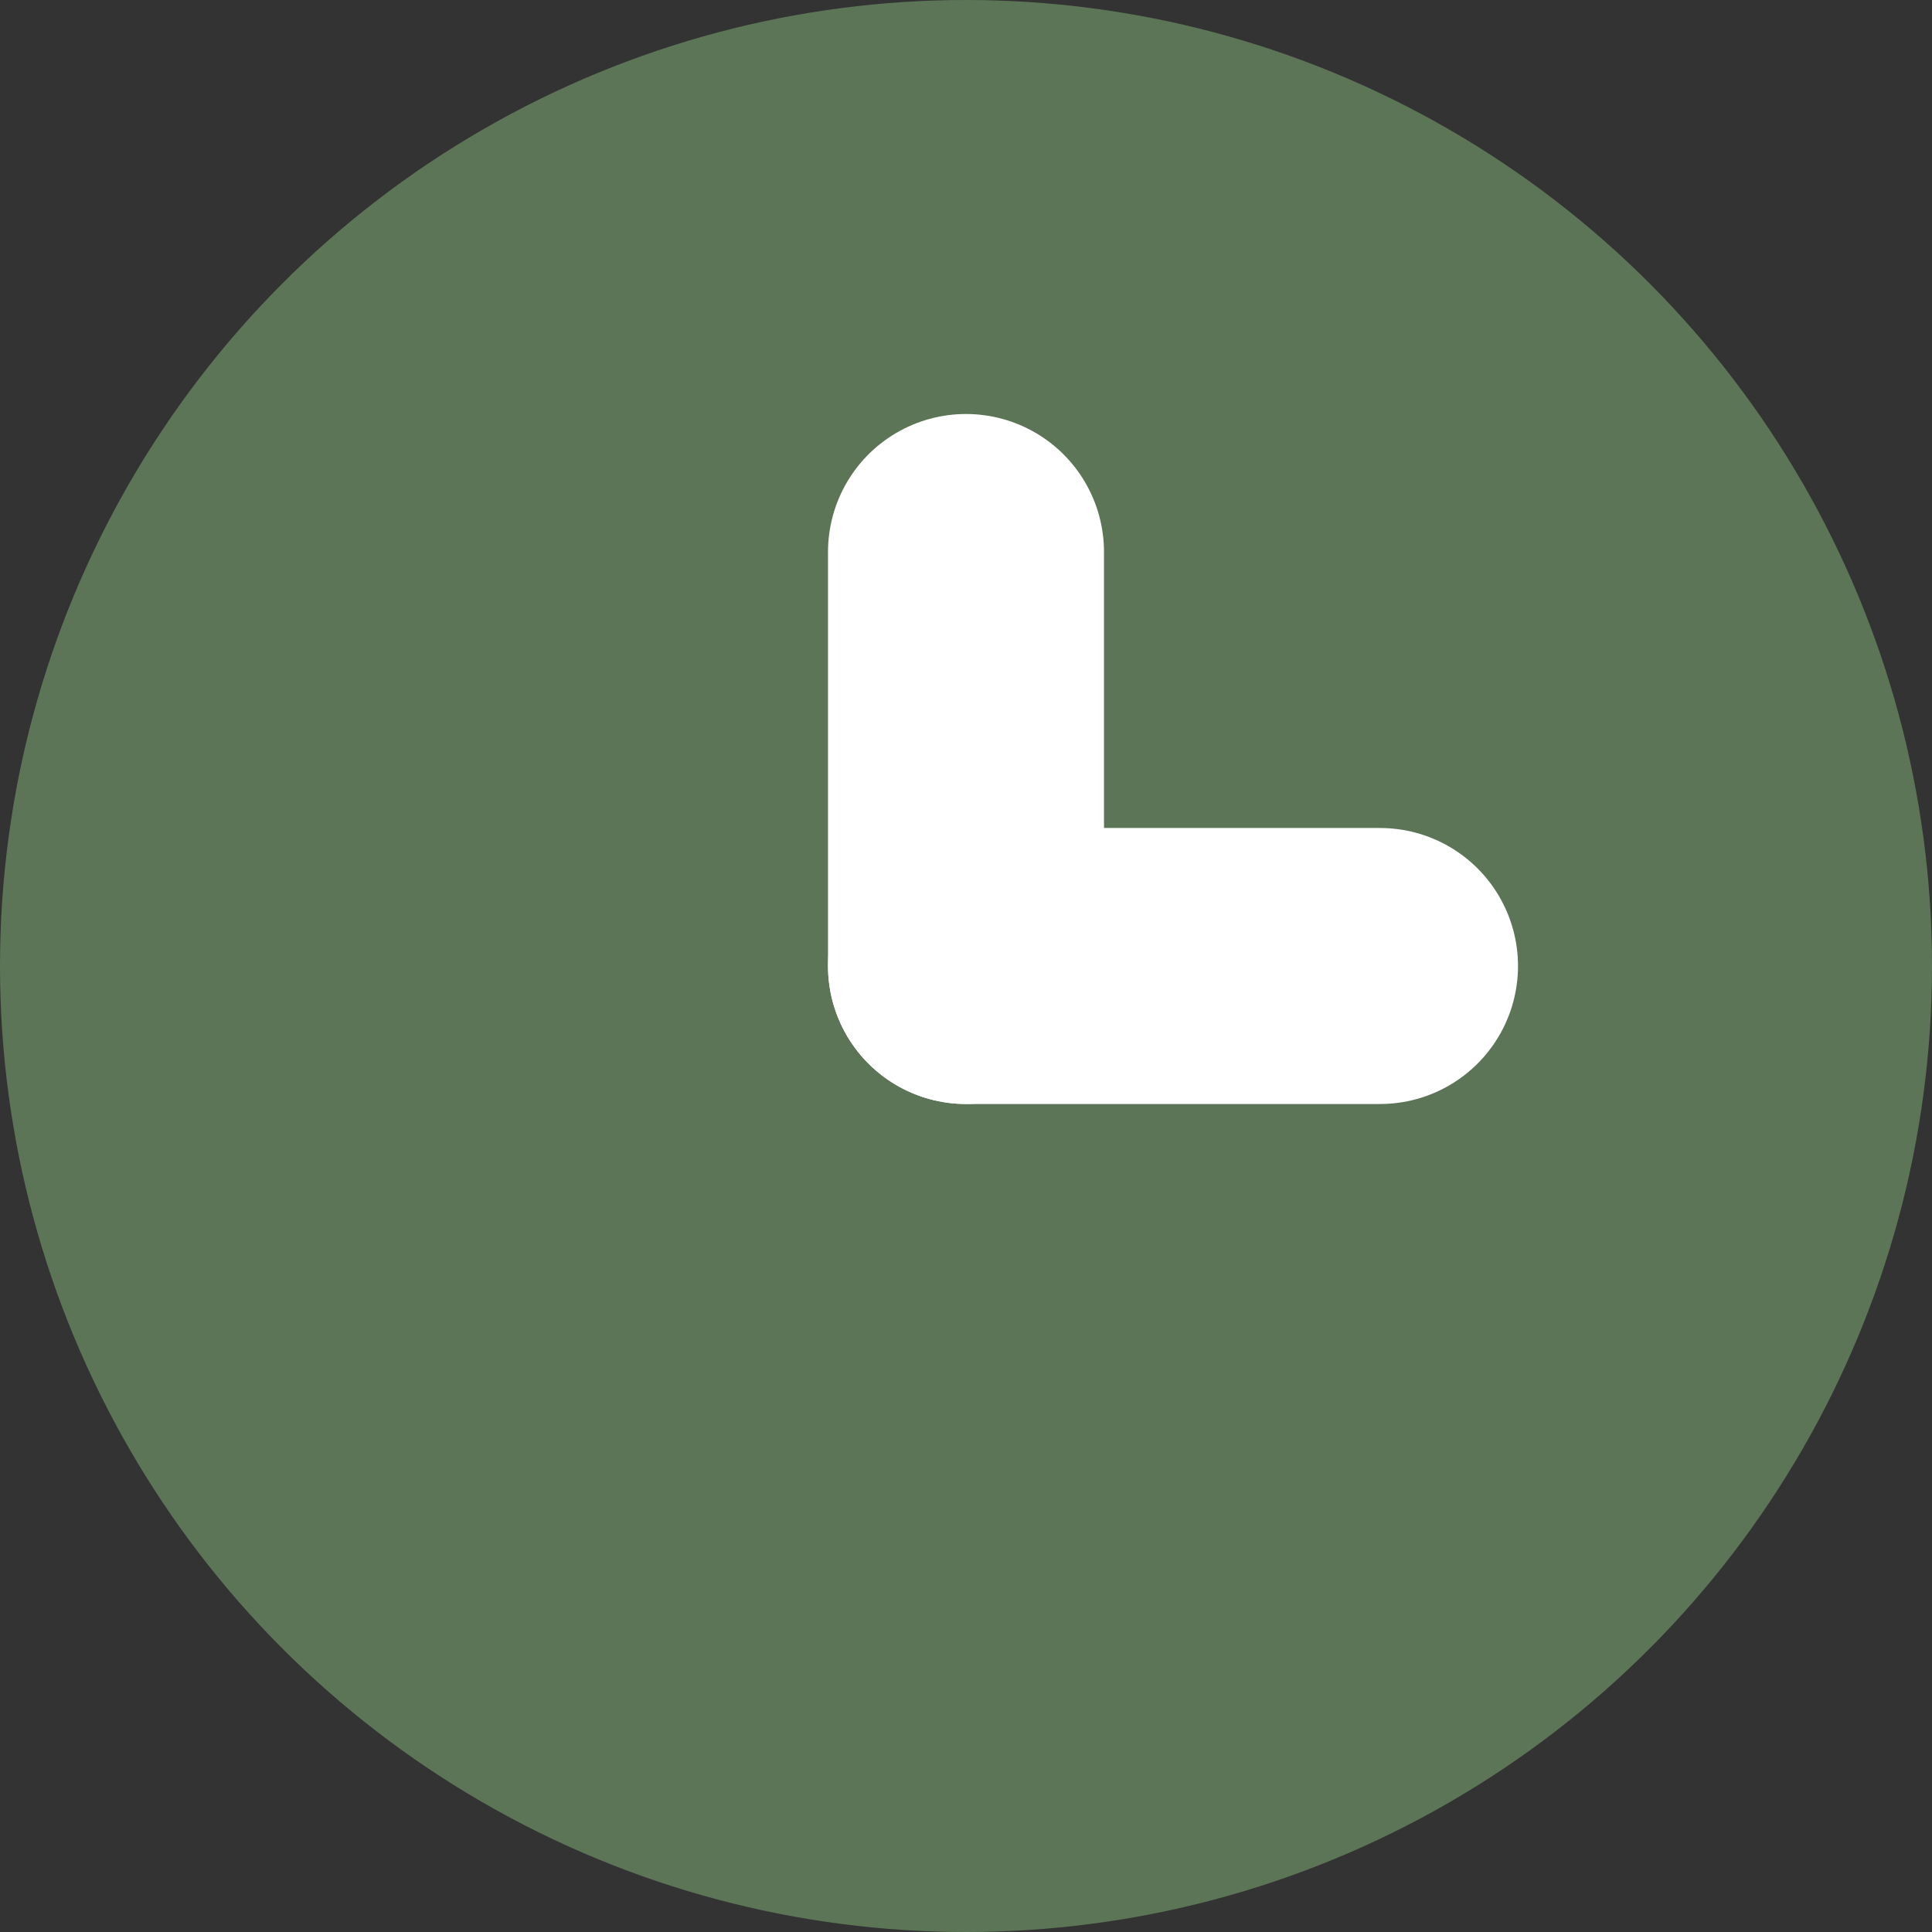
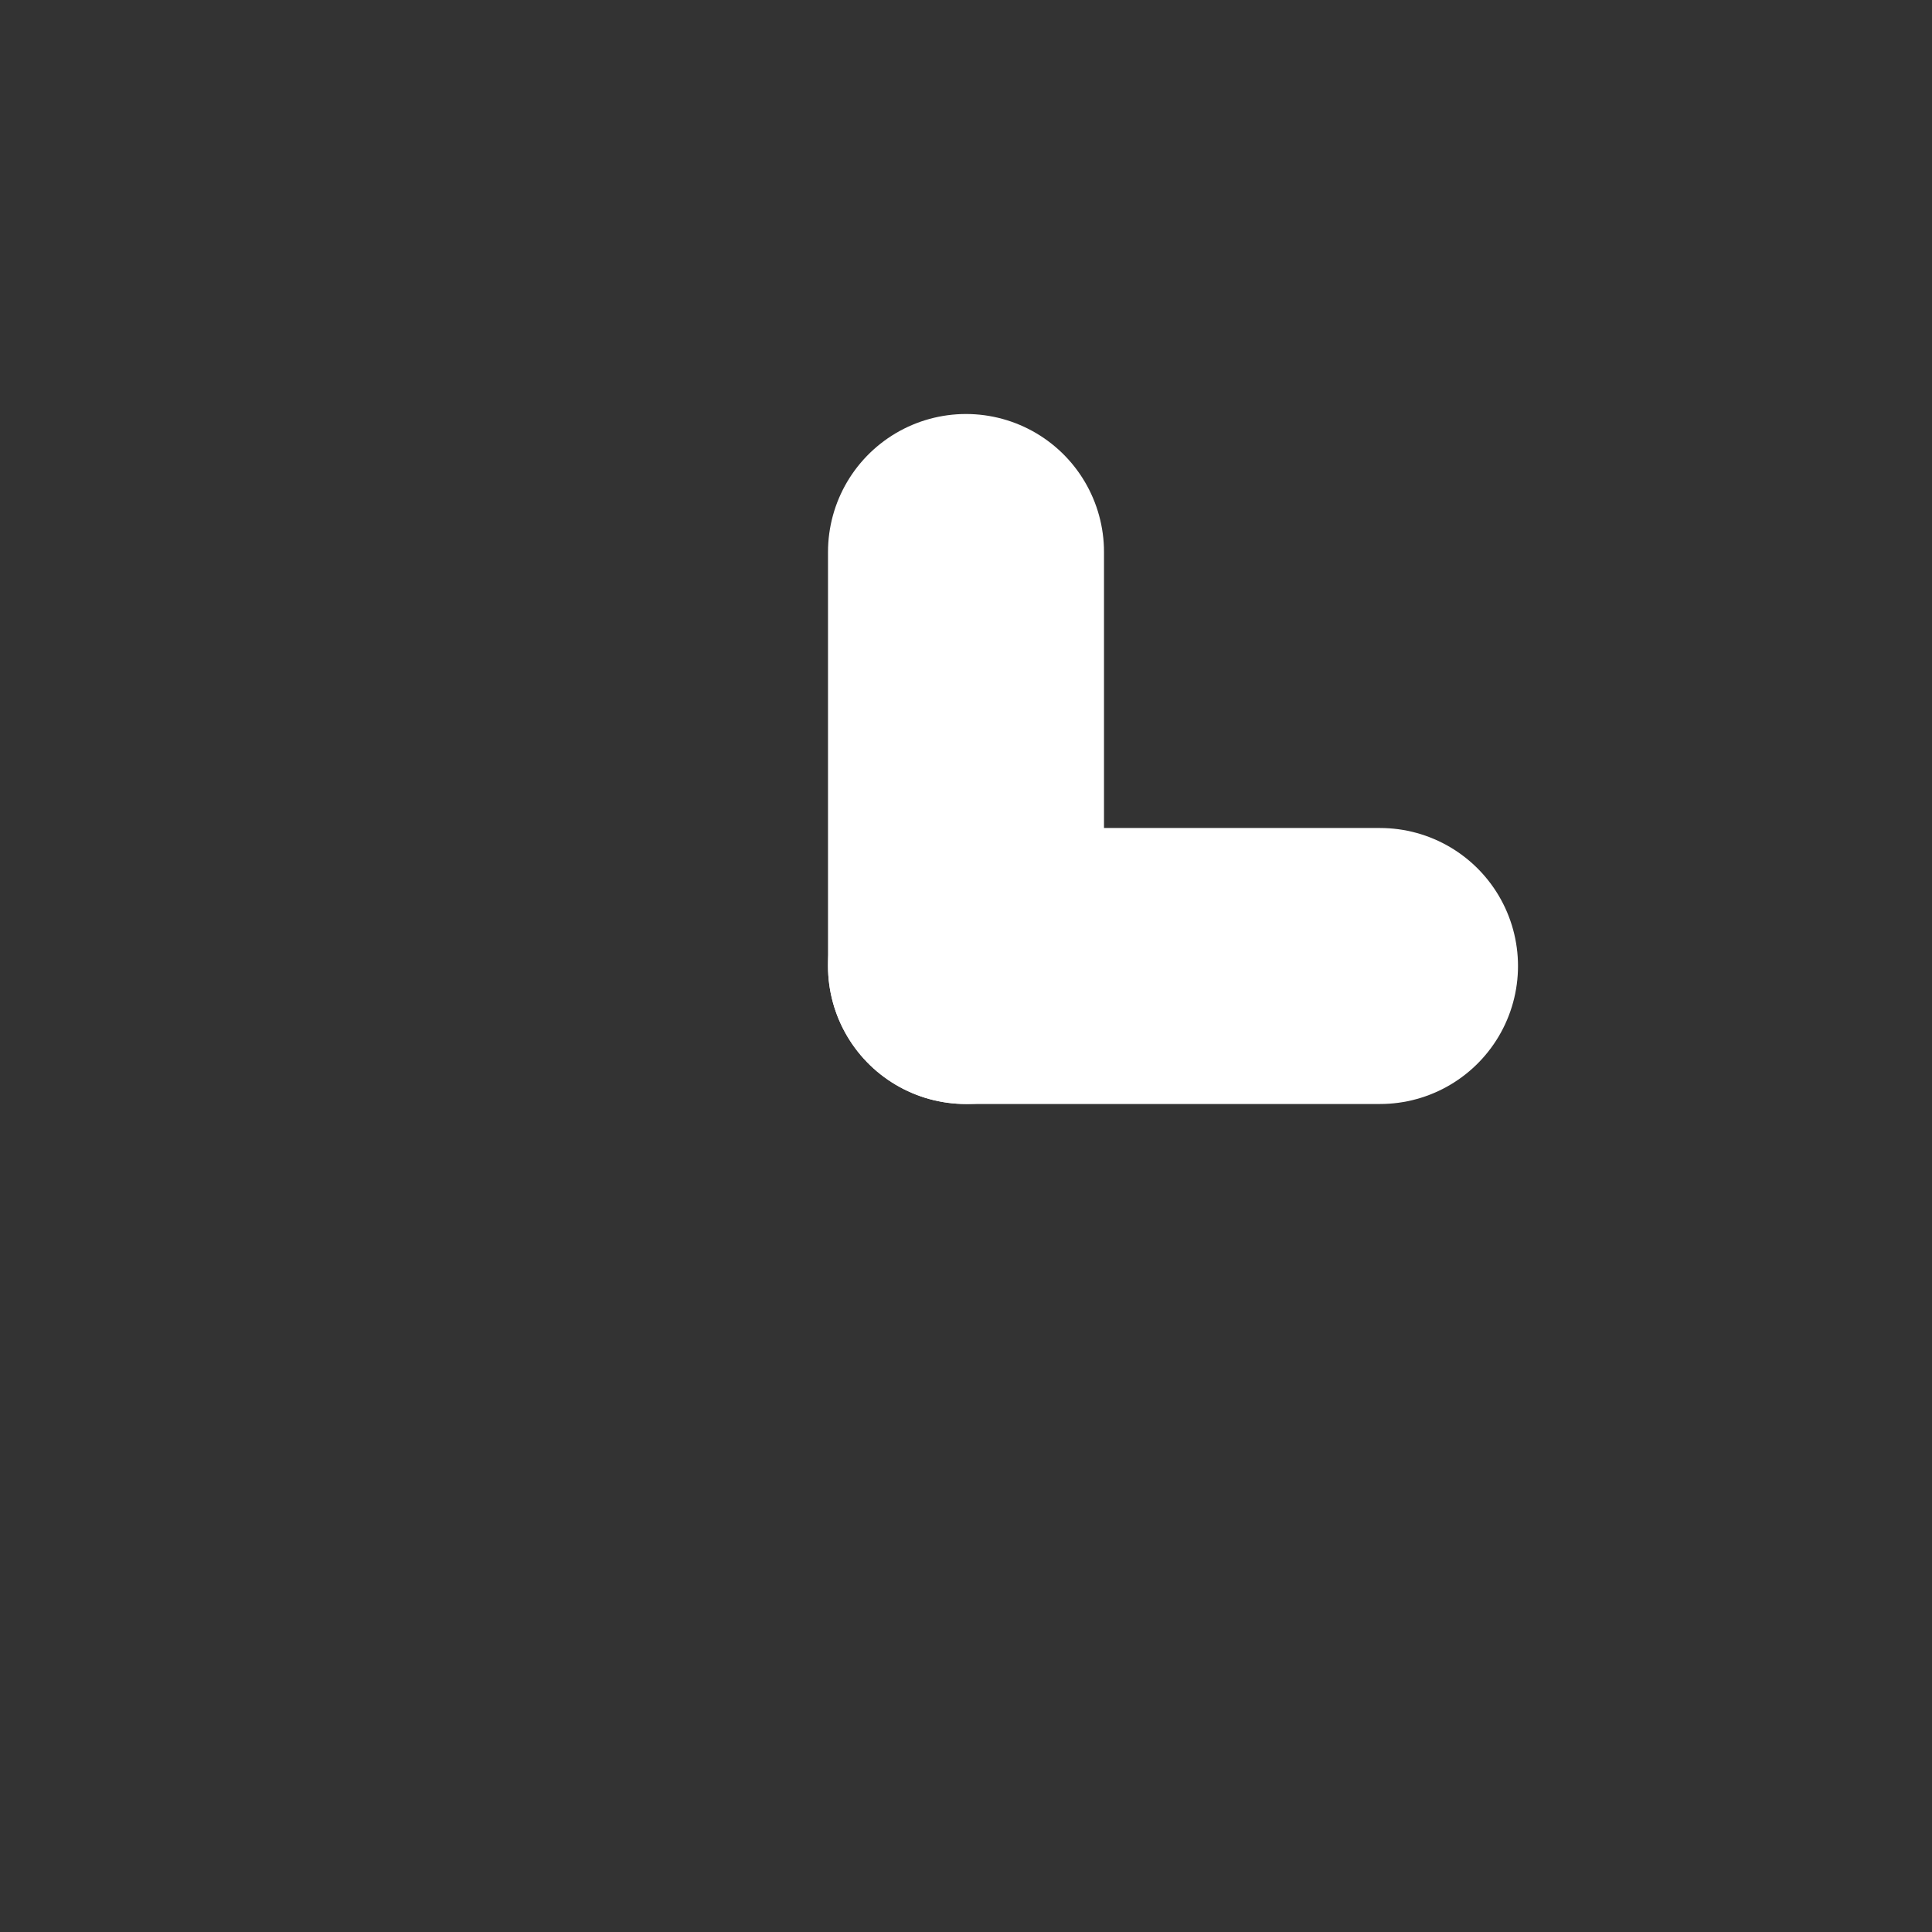
<svg xmlns="http://www.w3.org/2000/svg" width="14" height="14" viewBox="0 0 14 14">
  <rect x="0" y="0" width="14" height="14" fill="#333333" stroke="none" />
  <g id="Groupe_127" data-name="Groupe 127" transform="translate(-0.091 0.182)">
-     <circle id="Rond_bleu" data-name="Rond bleu" cx="7" cy="7" r="7" transform="translate(0.091 -0.182)" fill="#5c7557" />
    <line id="Ligne_10" data-name="Ligne 10" y1="3" transform="translate(7.091 3.818)" fill="none" stroke="#fff" stroke-linecap="round" stroke-width="2" />
    <line id="Ligne_11" data-name="Ligne 11" x2="3" transform="translate(7.091 6.818)" fill="none" stroke="#fff" stroke-linecap="round" stroke-width="2" />
  </g>
</svg>